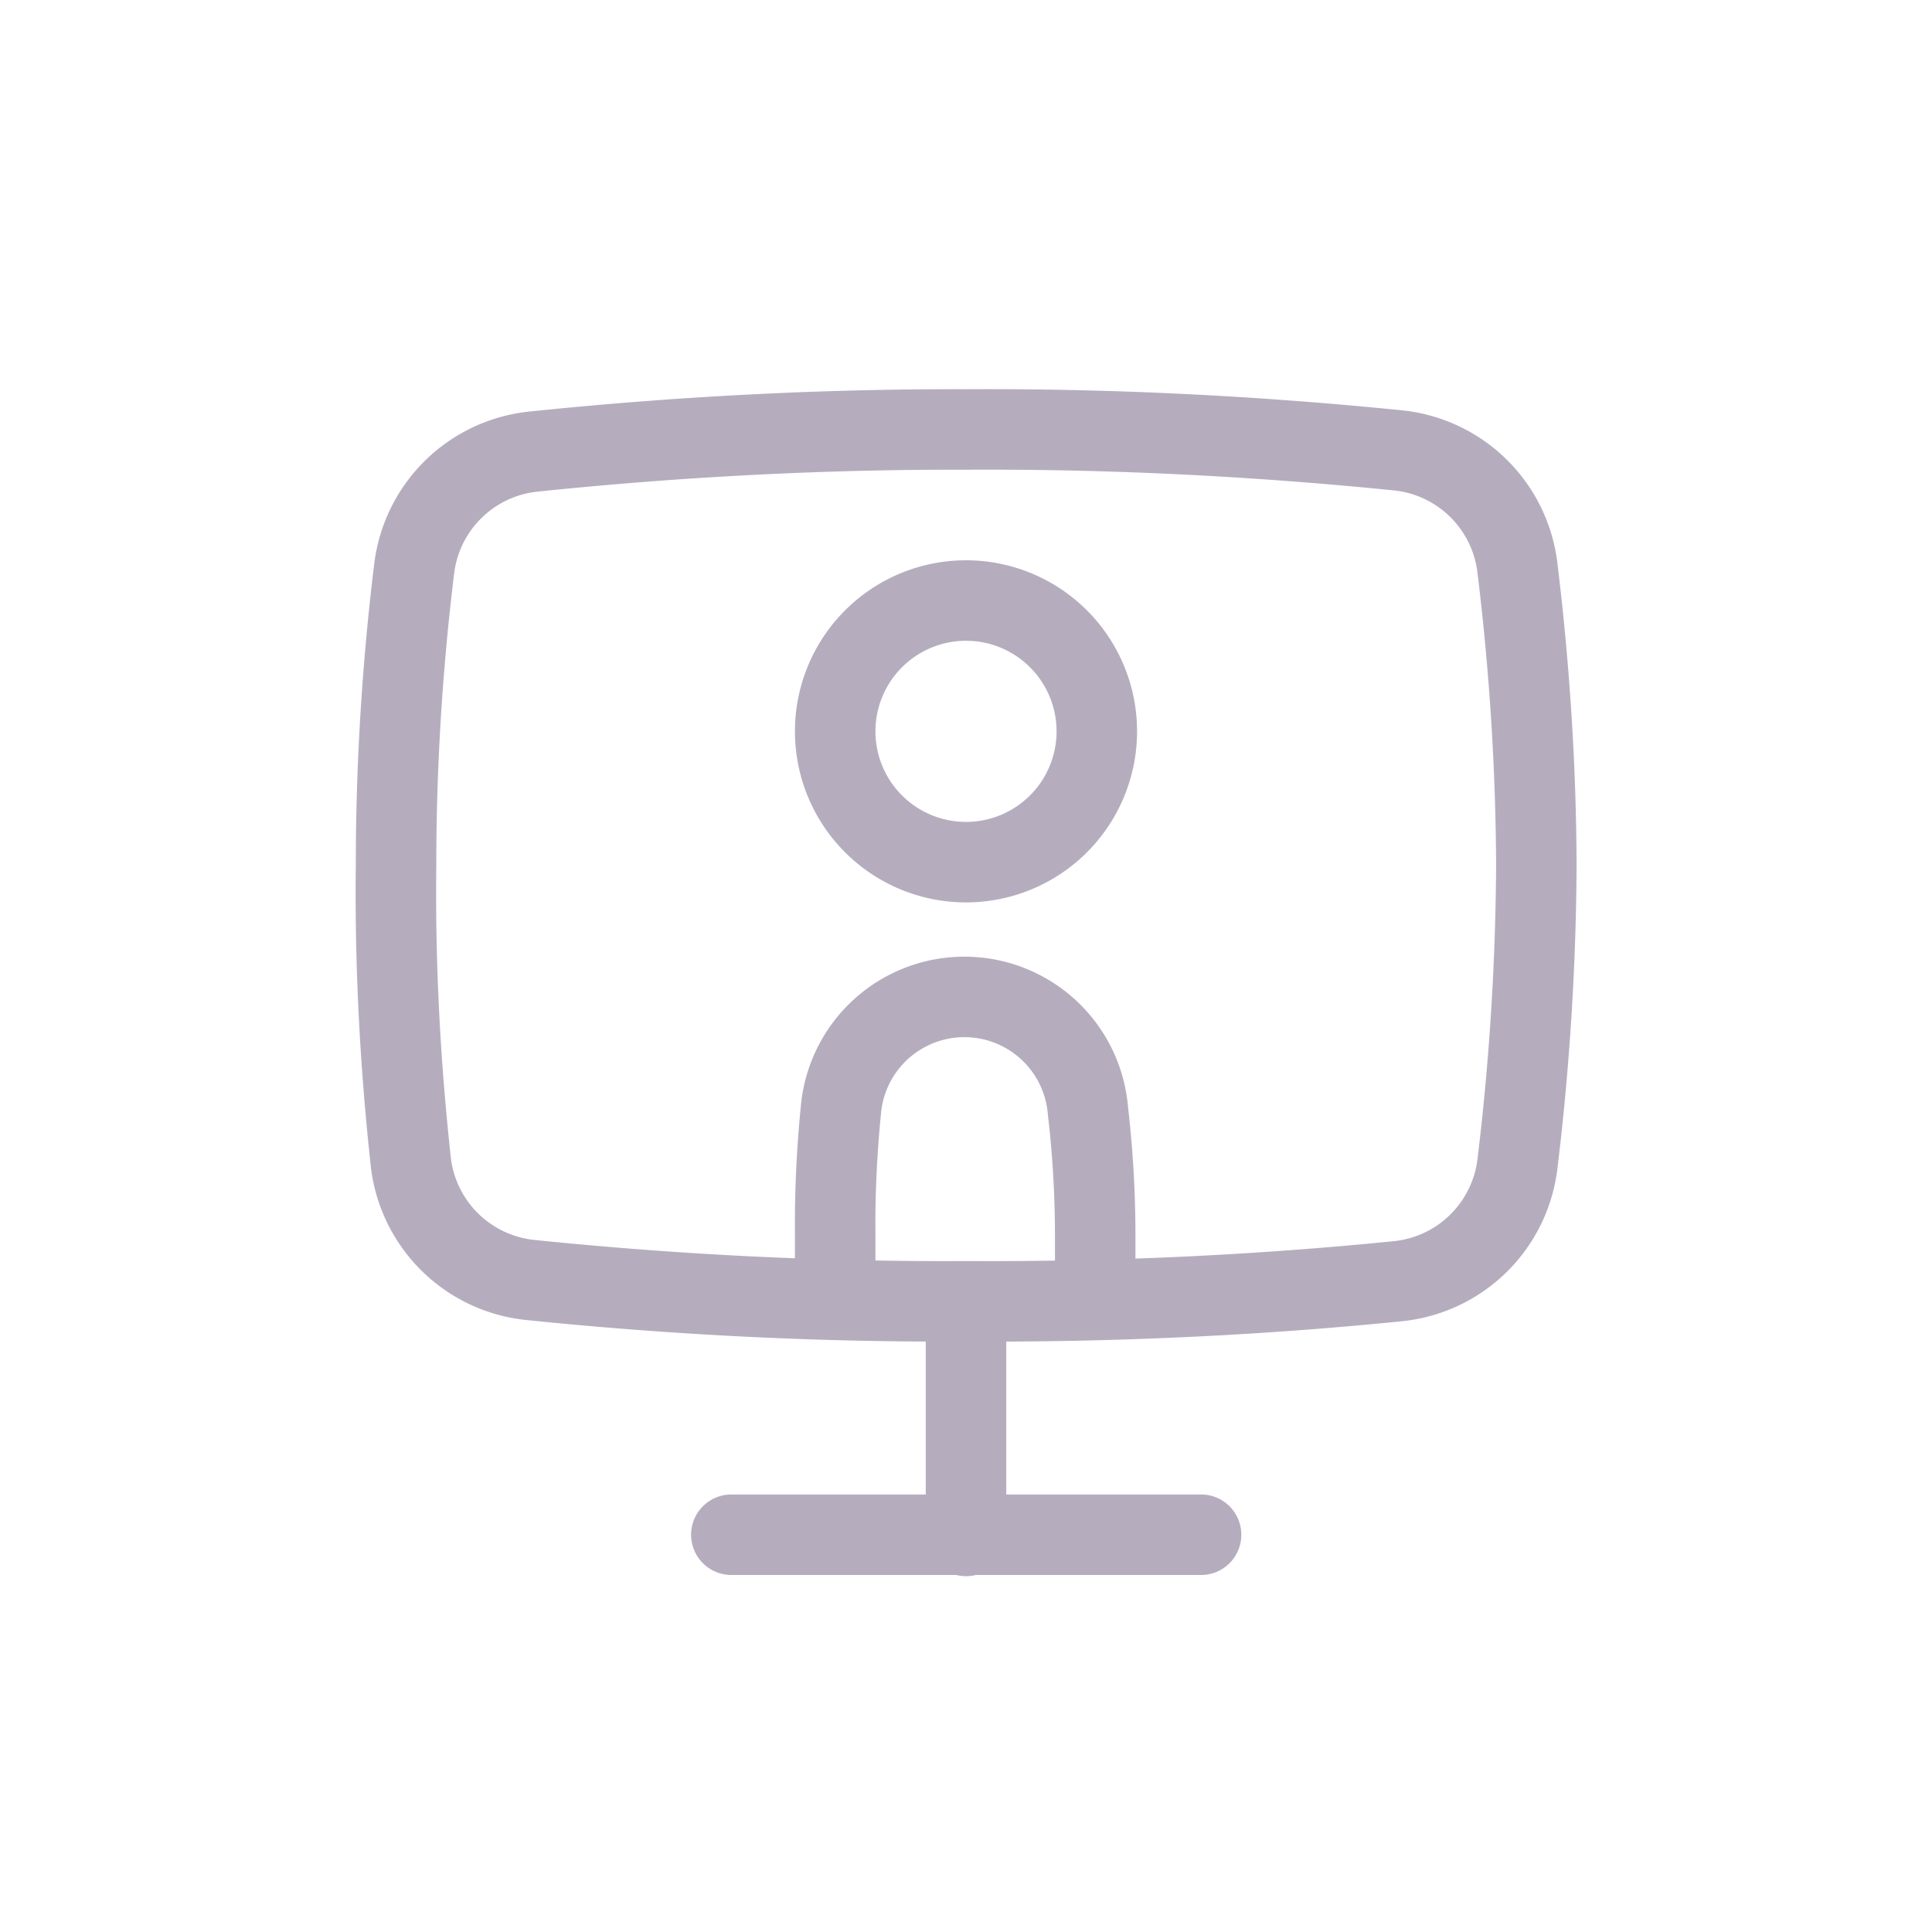
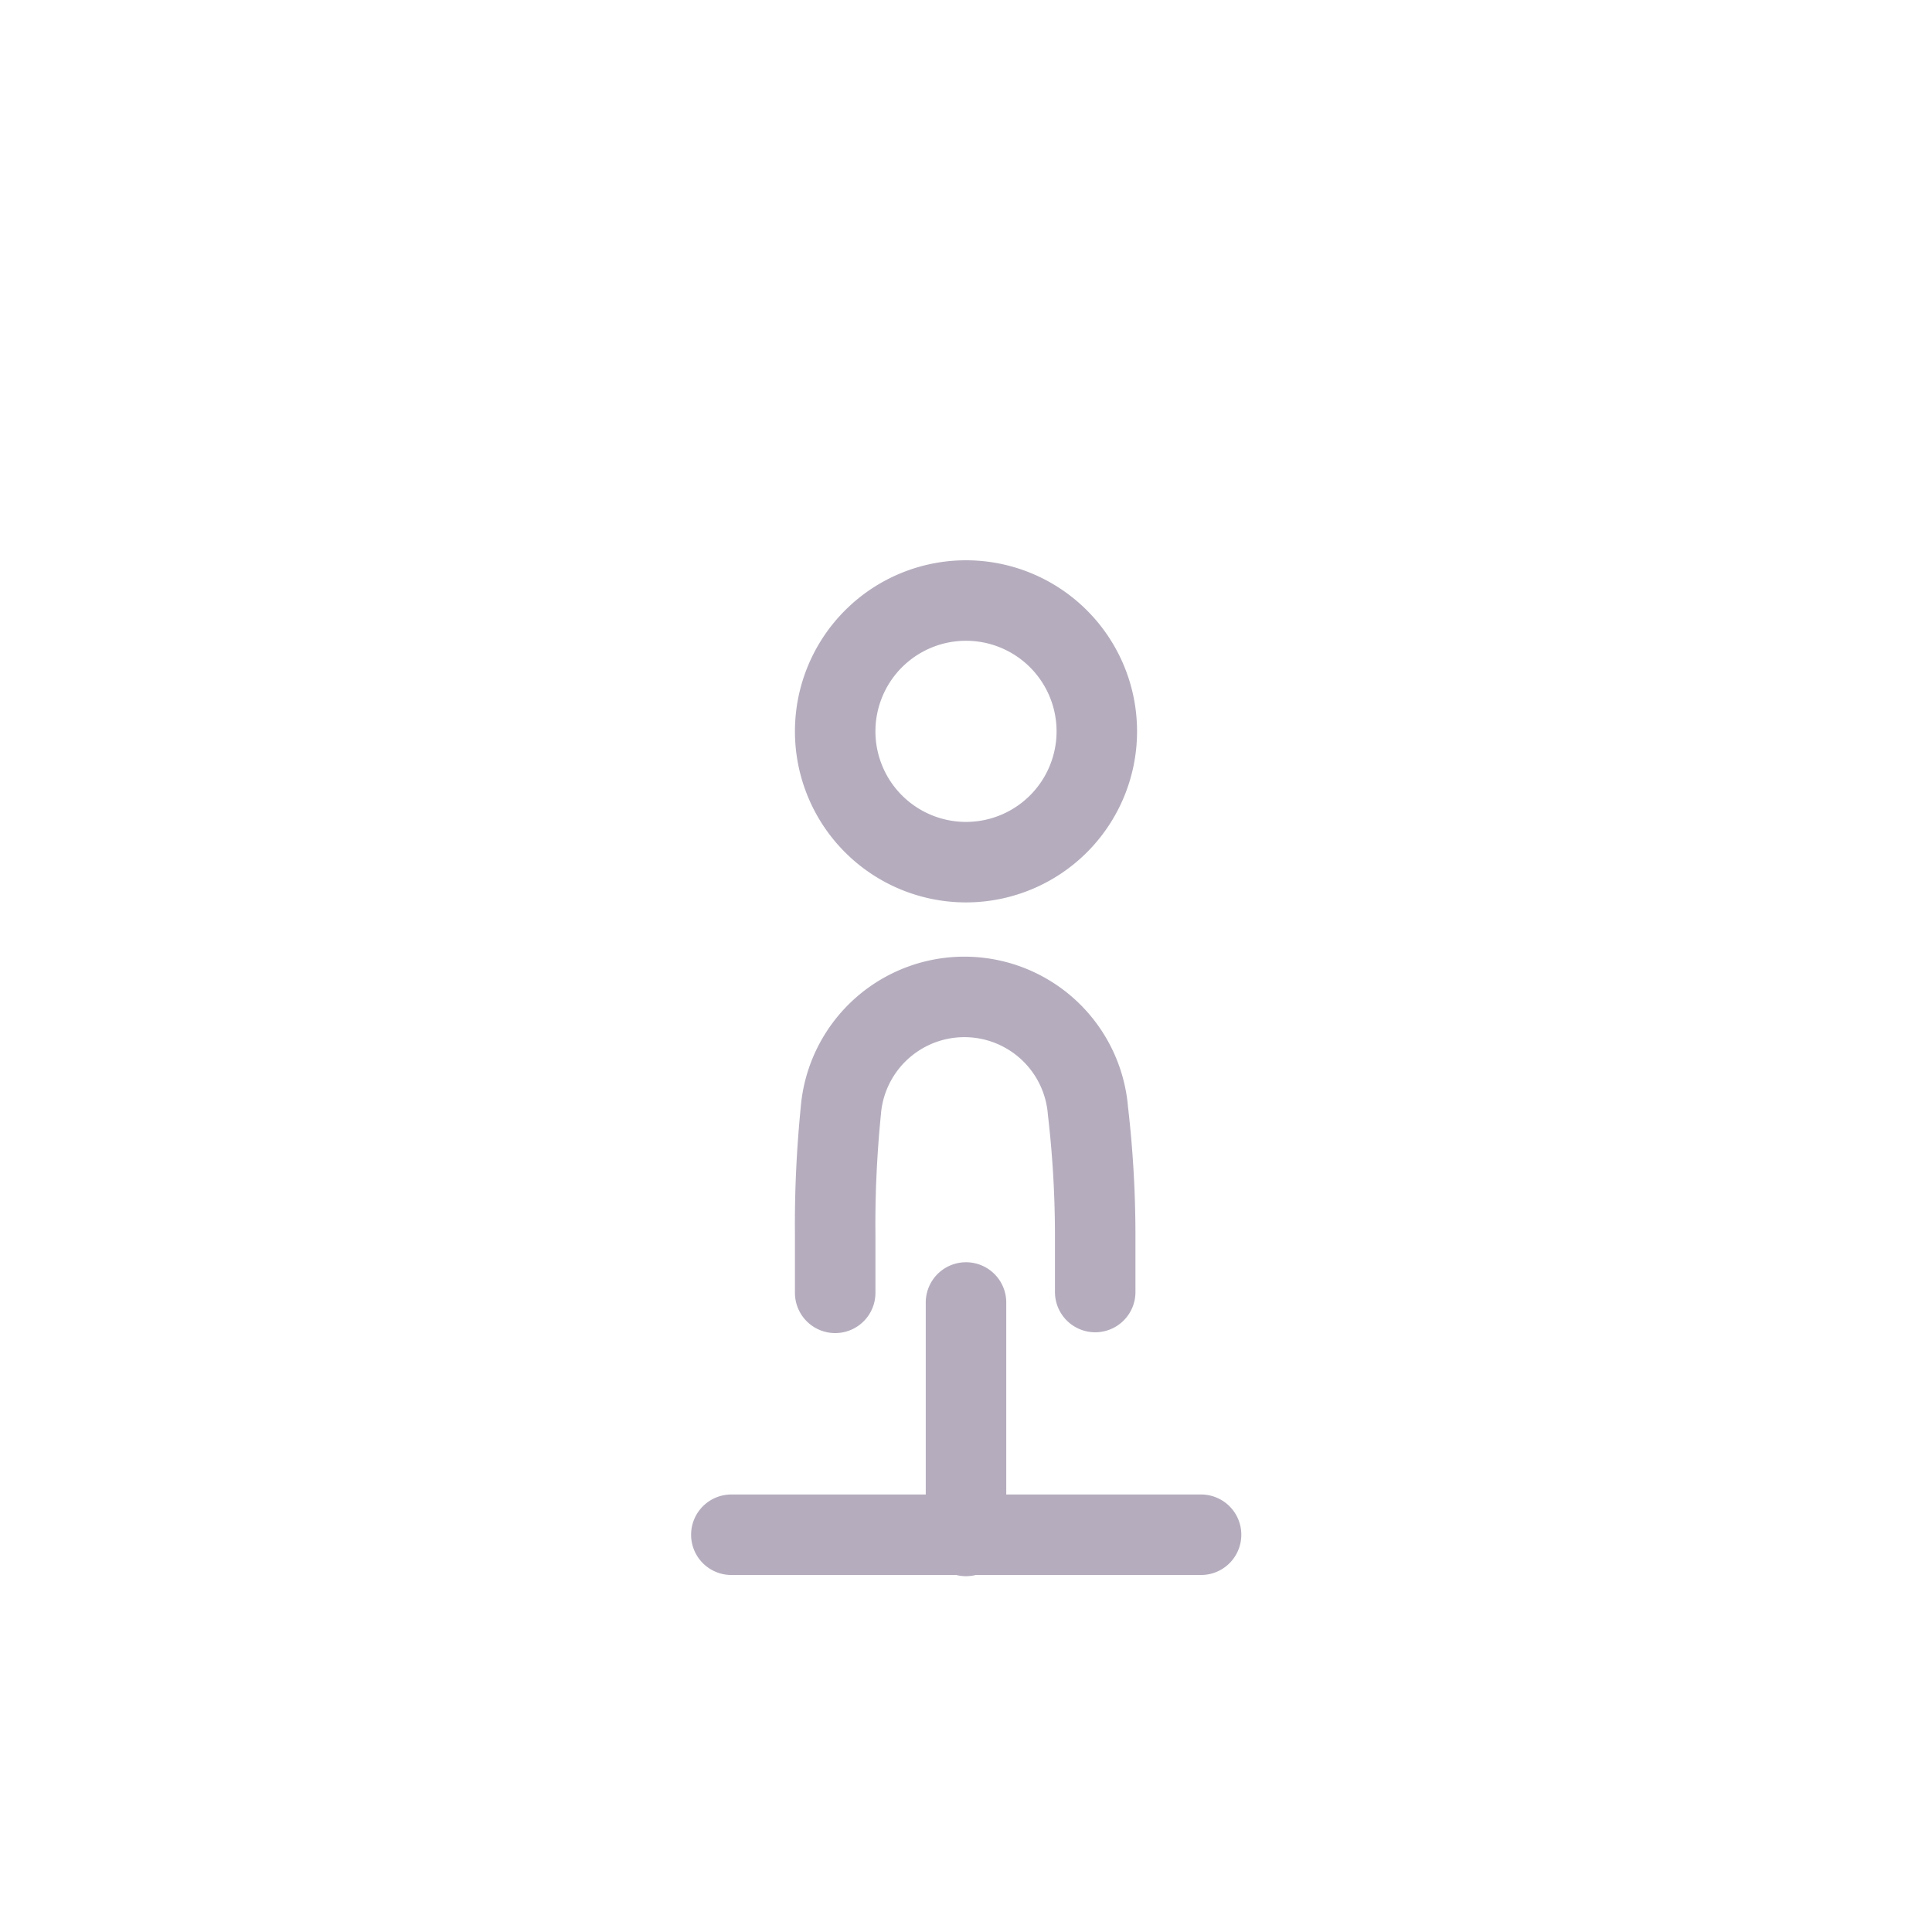
<svg xmlns="http://www.w3.org/2000/svg" width="48" height="48" fill="none">
  <path stroke="#B5ADBE" stroke-linecap="round" stroke-linejoin="round" stroke-width="2" d="M18.17 38.13h11.67m-2.63-6.03v-1.4c0-1.03-.06-2.07-.18-3.1a3.08 3.08 0 0 0-6.14 0c-.1 1.01-.15 2.04-.14 3.07v1.45M24 21.42a3.25 3.25 0 1 0 0-6.5 3.25 3.25 0 0 0 0 6.5Zm0 16.74v-5.8" />
-   <path stroke="#B5ADBE" stroke-linecap="round" stroke-linejoin="round" stroke-width="2" d="M37.7 28.92a3.33 3.33 0 0 1-2.96 2.91c-3.57.36-7.15.52-10.74.5-3.62.02-7.23-.16-10.83-.53a3.33 3.33 0 0 1-2.96-2.9c-.27-2.46-.4-4.93-.37-7.4 0-2.46.15-4.92.45-7.37a3.33 3.33 0 0 1 2.96-2.91c3.57-.37 7.16-.56 10.75-.55 3.59-.02 7.17.16 10.74.52a3.33 3.33 0 0 1 2.96 2.92c.3 2.45.46 4.92.47 7.39a64.27 64.27 0 0 1-.47 7.42Z" />
</svg>